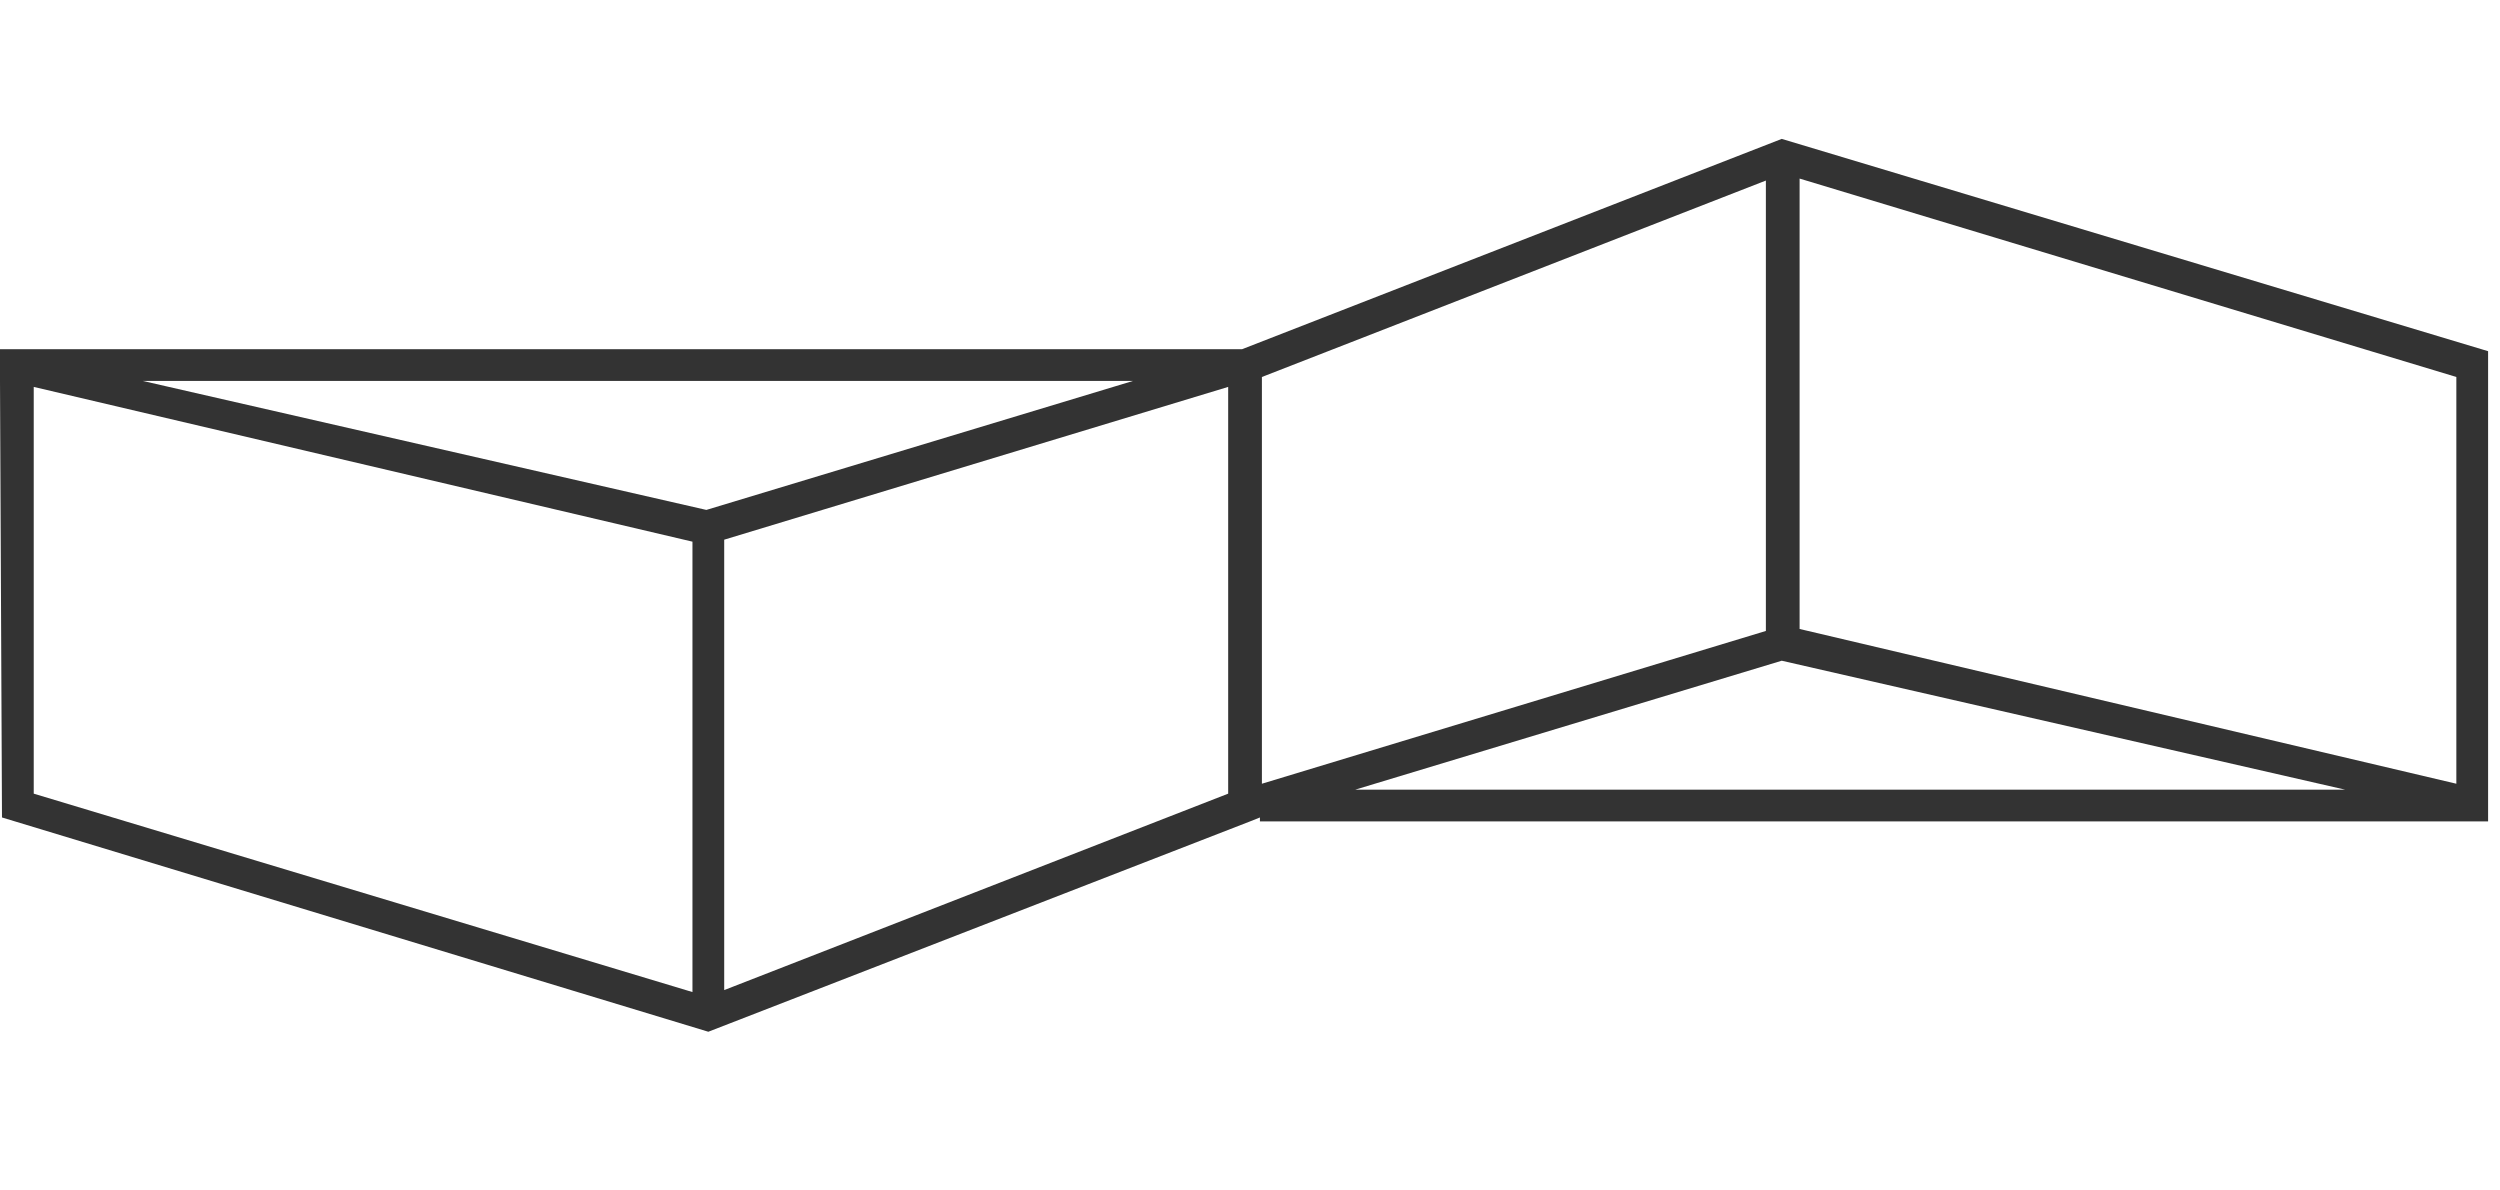
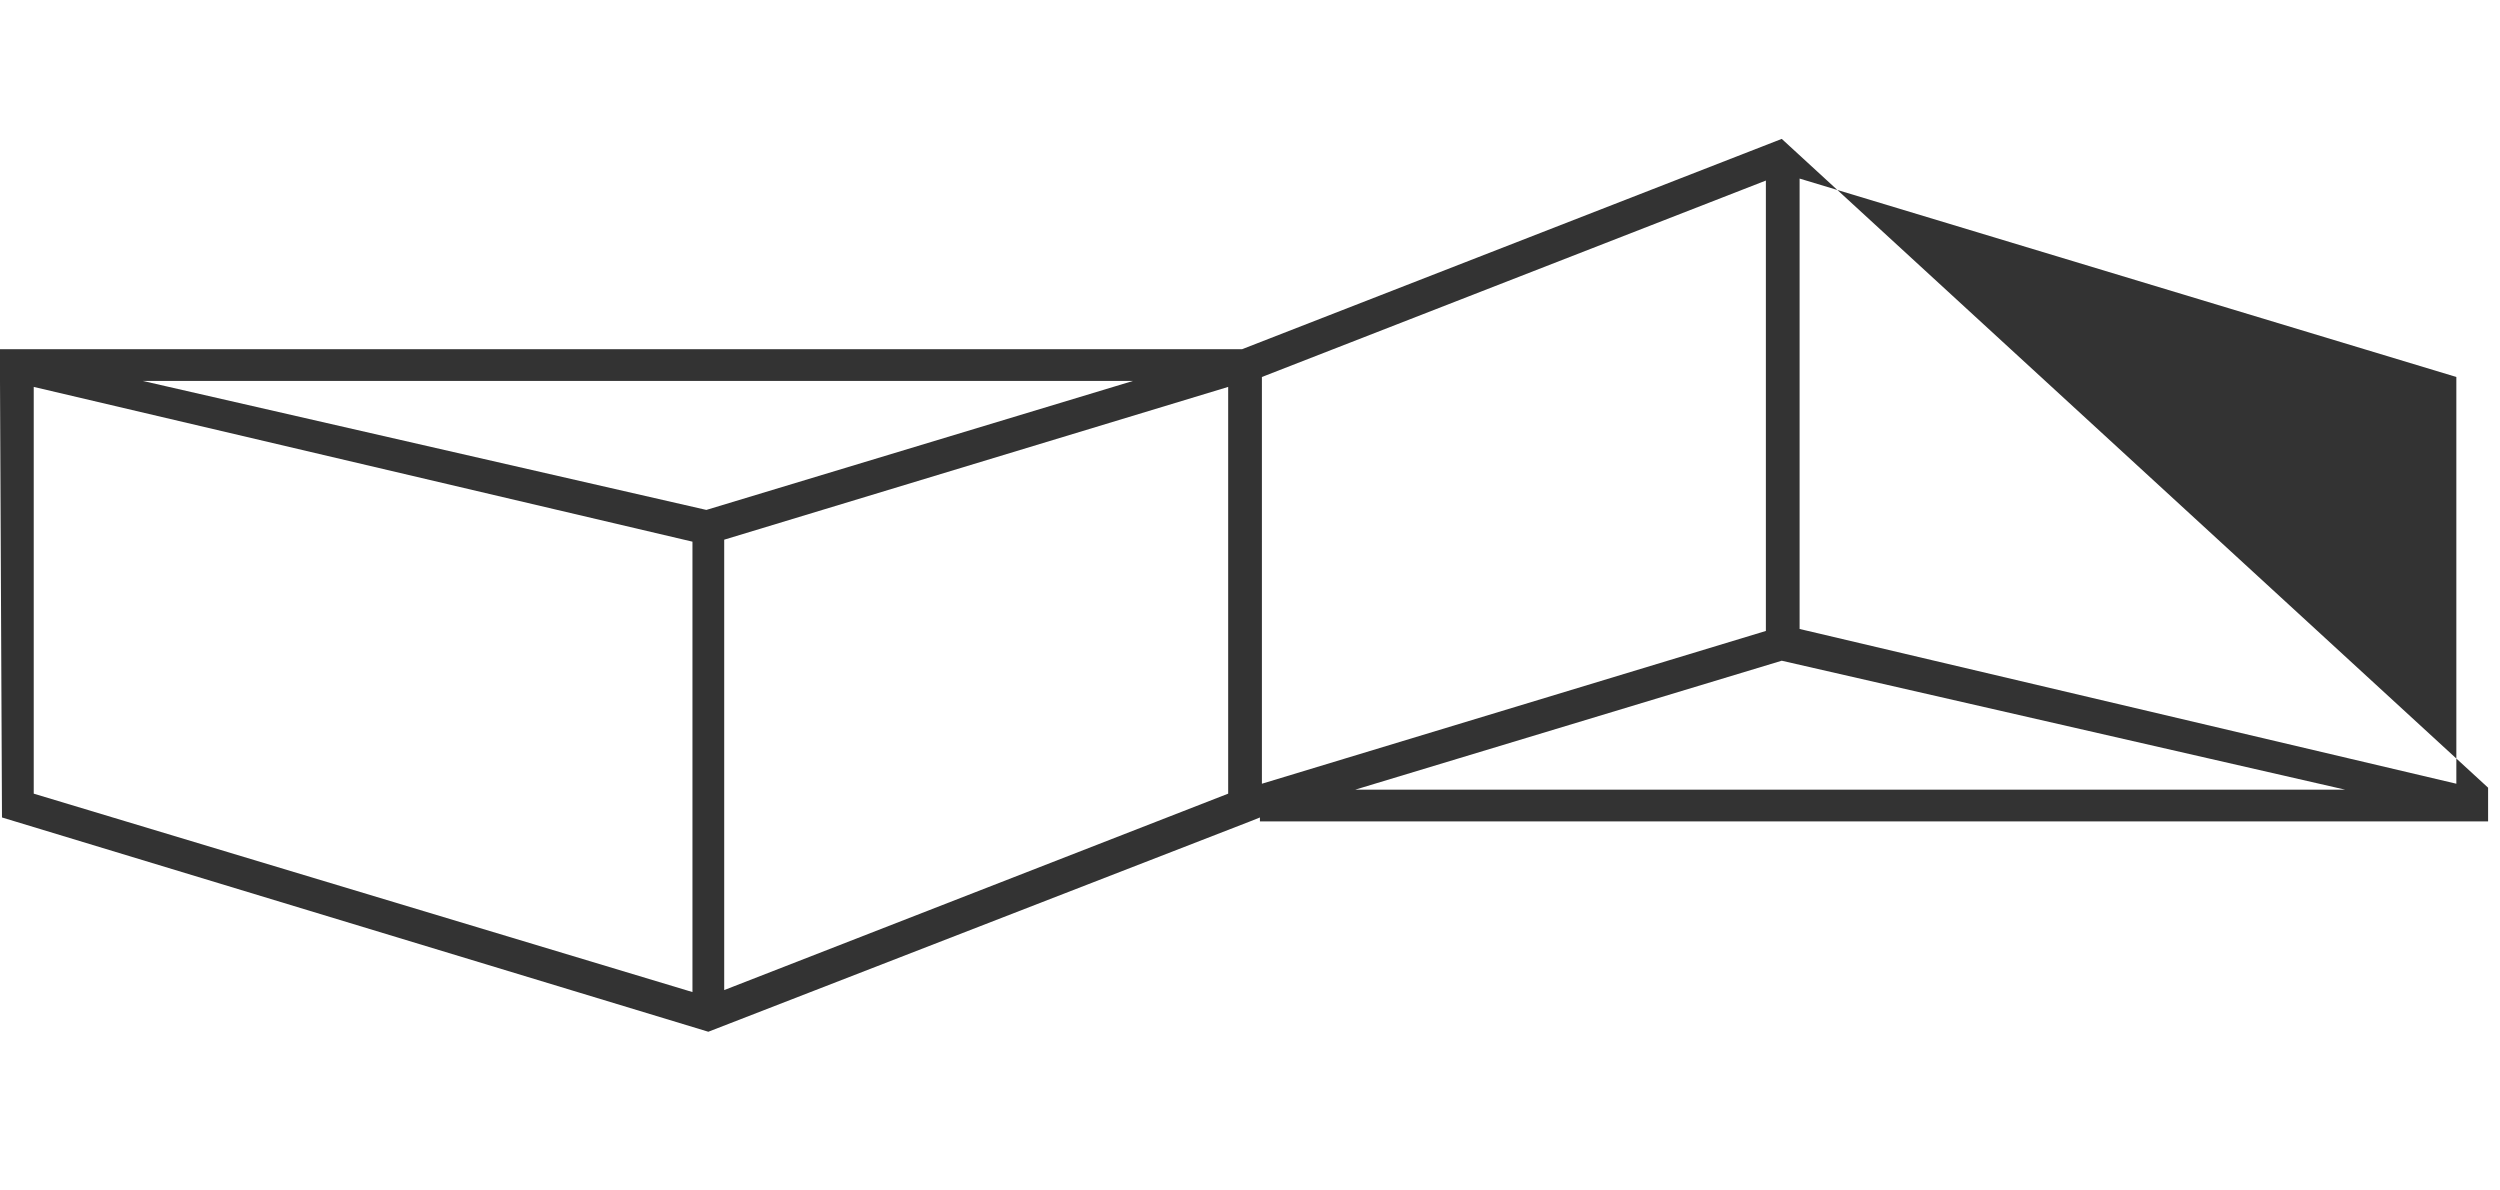
<svg xmlns="http://www.w3.org/2000/svg" version="1.1" id="Layer_1" x="0px" y="0px" viewBox="0 0 126 60" style="enable-background:new 0 0 126 60;" xml:space="preserve">
  <style type="text/css">
	.st0{fill:#333333;}
</style>
-   <path class="st0" d="M89.8,7L62.6,17.6H0v0l0,0l0,1v0.6h0l0.1,22L35.7,52L63,41.4l0.5-0.2v0.2h61.9v-1.7v-22L89.8,7z M36.5,27.2  l25.4-7.7V40l-25.4,9.9V27.2z M63.6,19L89,9.1v22.7l-25.4,7.7V19z M90.7,9l33.1,10v20.5l-33.1-7.8V9z M57.1,19.2l-21.5,6.5L7.2,19.2  H57.1z M1.7,19.5l33.2,7.8V50L1.7,40L1.7,19.5z M68.3,39.8l21.5-6.5l28.4,6.5H68.3z" />
+   <path class="st0" d="M89.8,7L62.6,17.6H0v0l0,0l0,1v0.6h0l0.1,22L35.7,52L63,41.4l0.5-0.2v0.2h61.9v-1.7L89.8,7z M36.5,27.2  l25.4-7.7V40l-25.4,9.9V27.2z M63.6,19L89,9.1v22.7l-25.4,7.7V19z M90.7,9l33.1,10v20.5l-33.1-7.8V9z M57.1,19.2l-21.5,6.5L7.2,19.2  H57.1z M1.7,19.5l33.2,7.8V50L1.7,40L1.7,19.5z M68.3,39.8l21.5-6.5l28.4,6.5H68.3z" />
</svg>